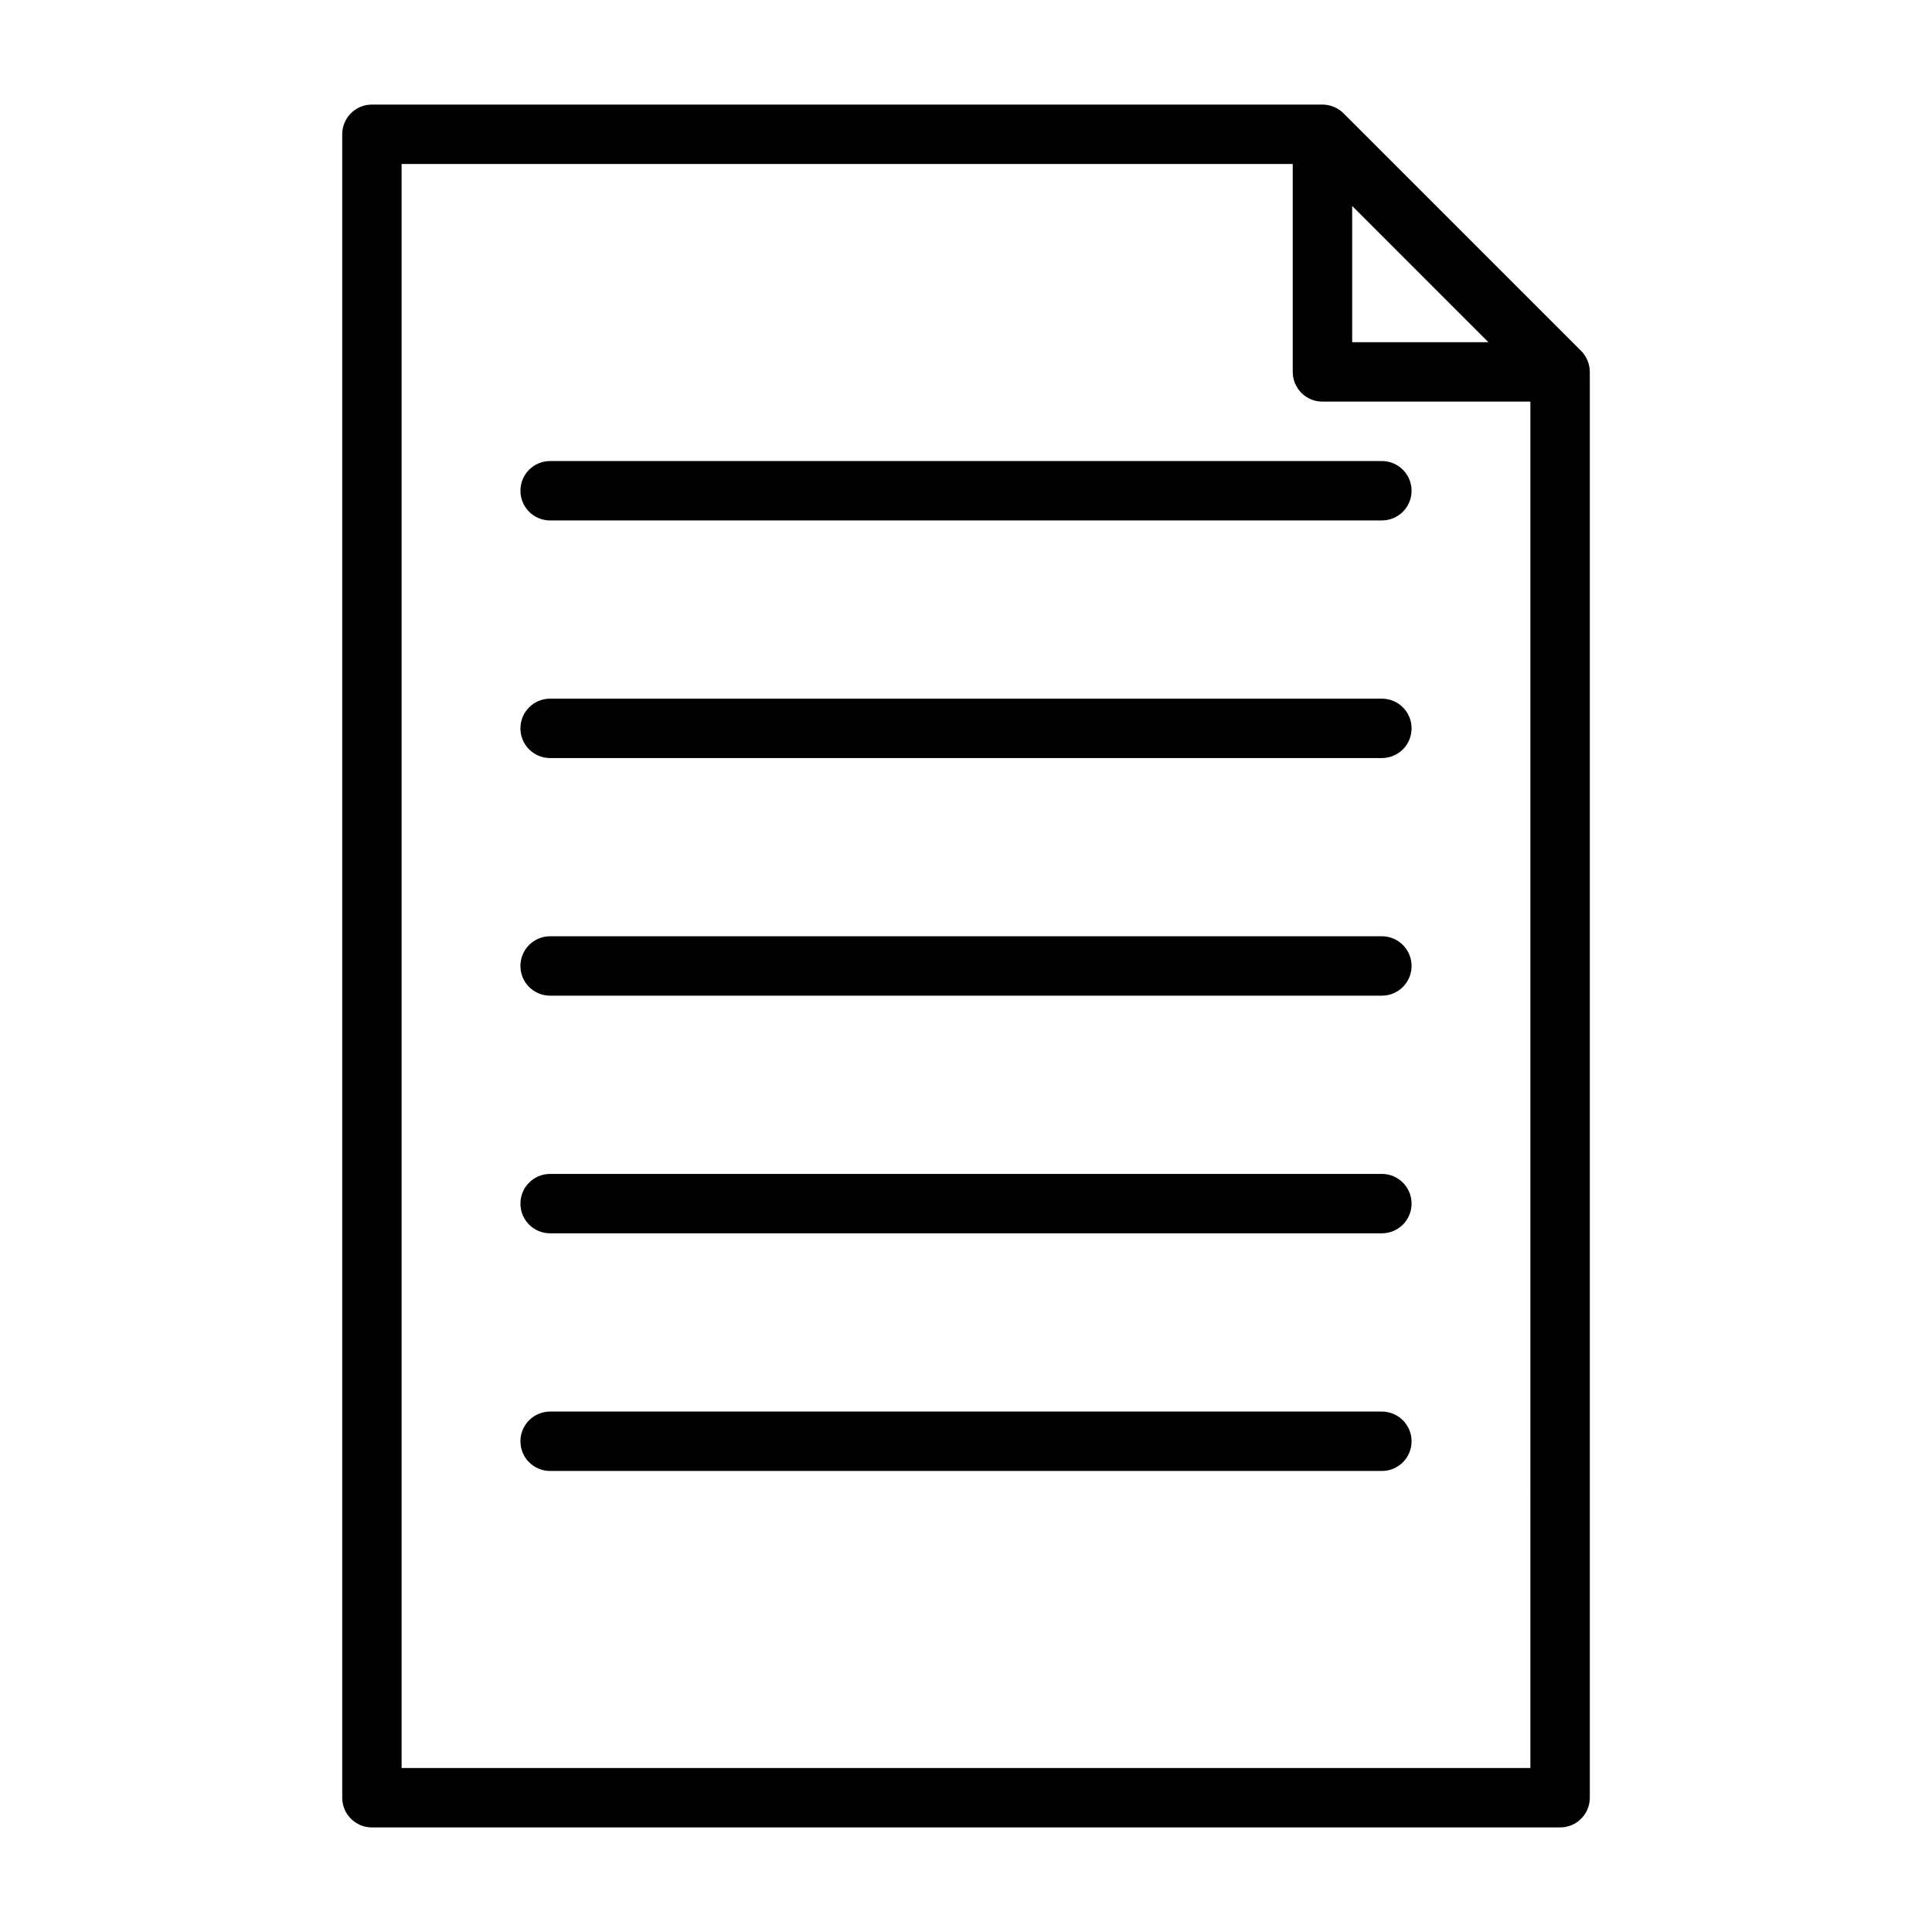
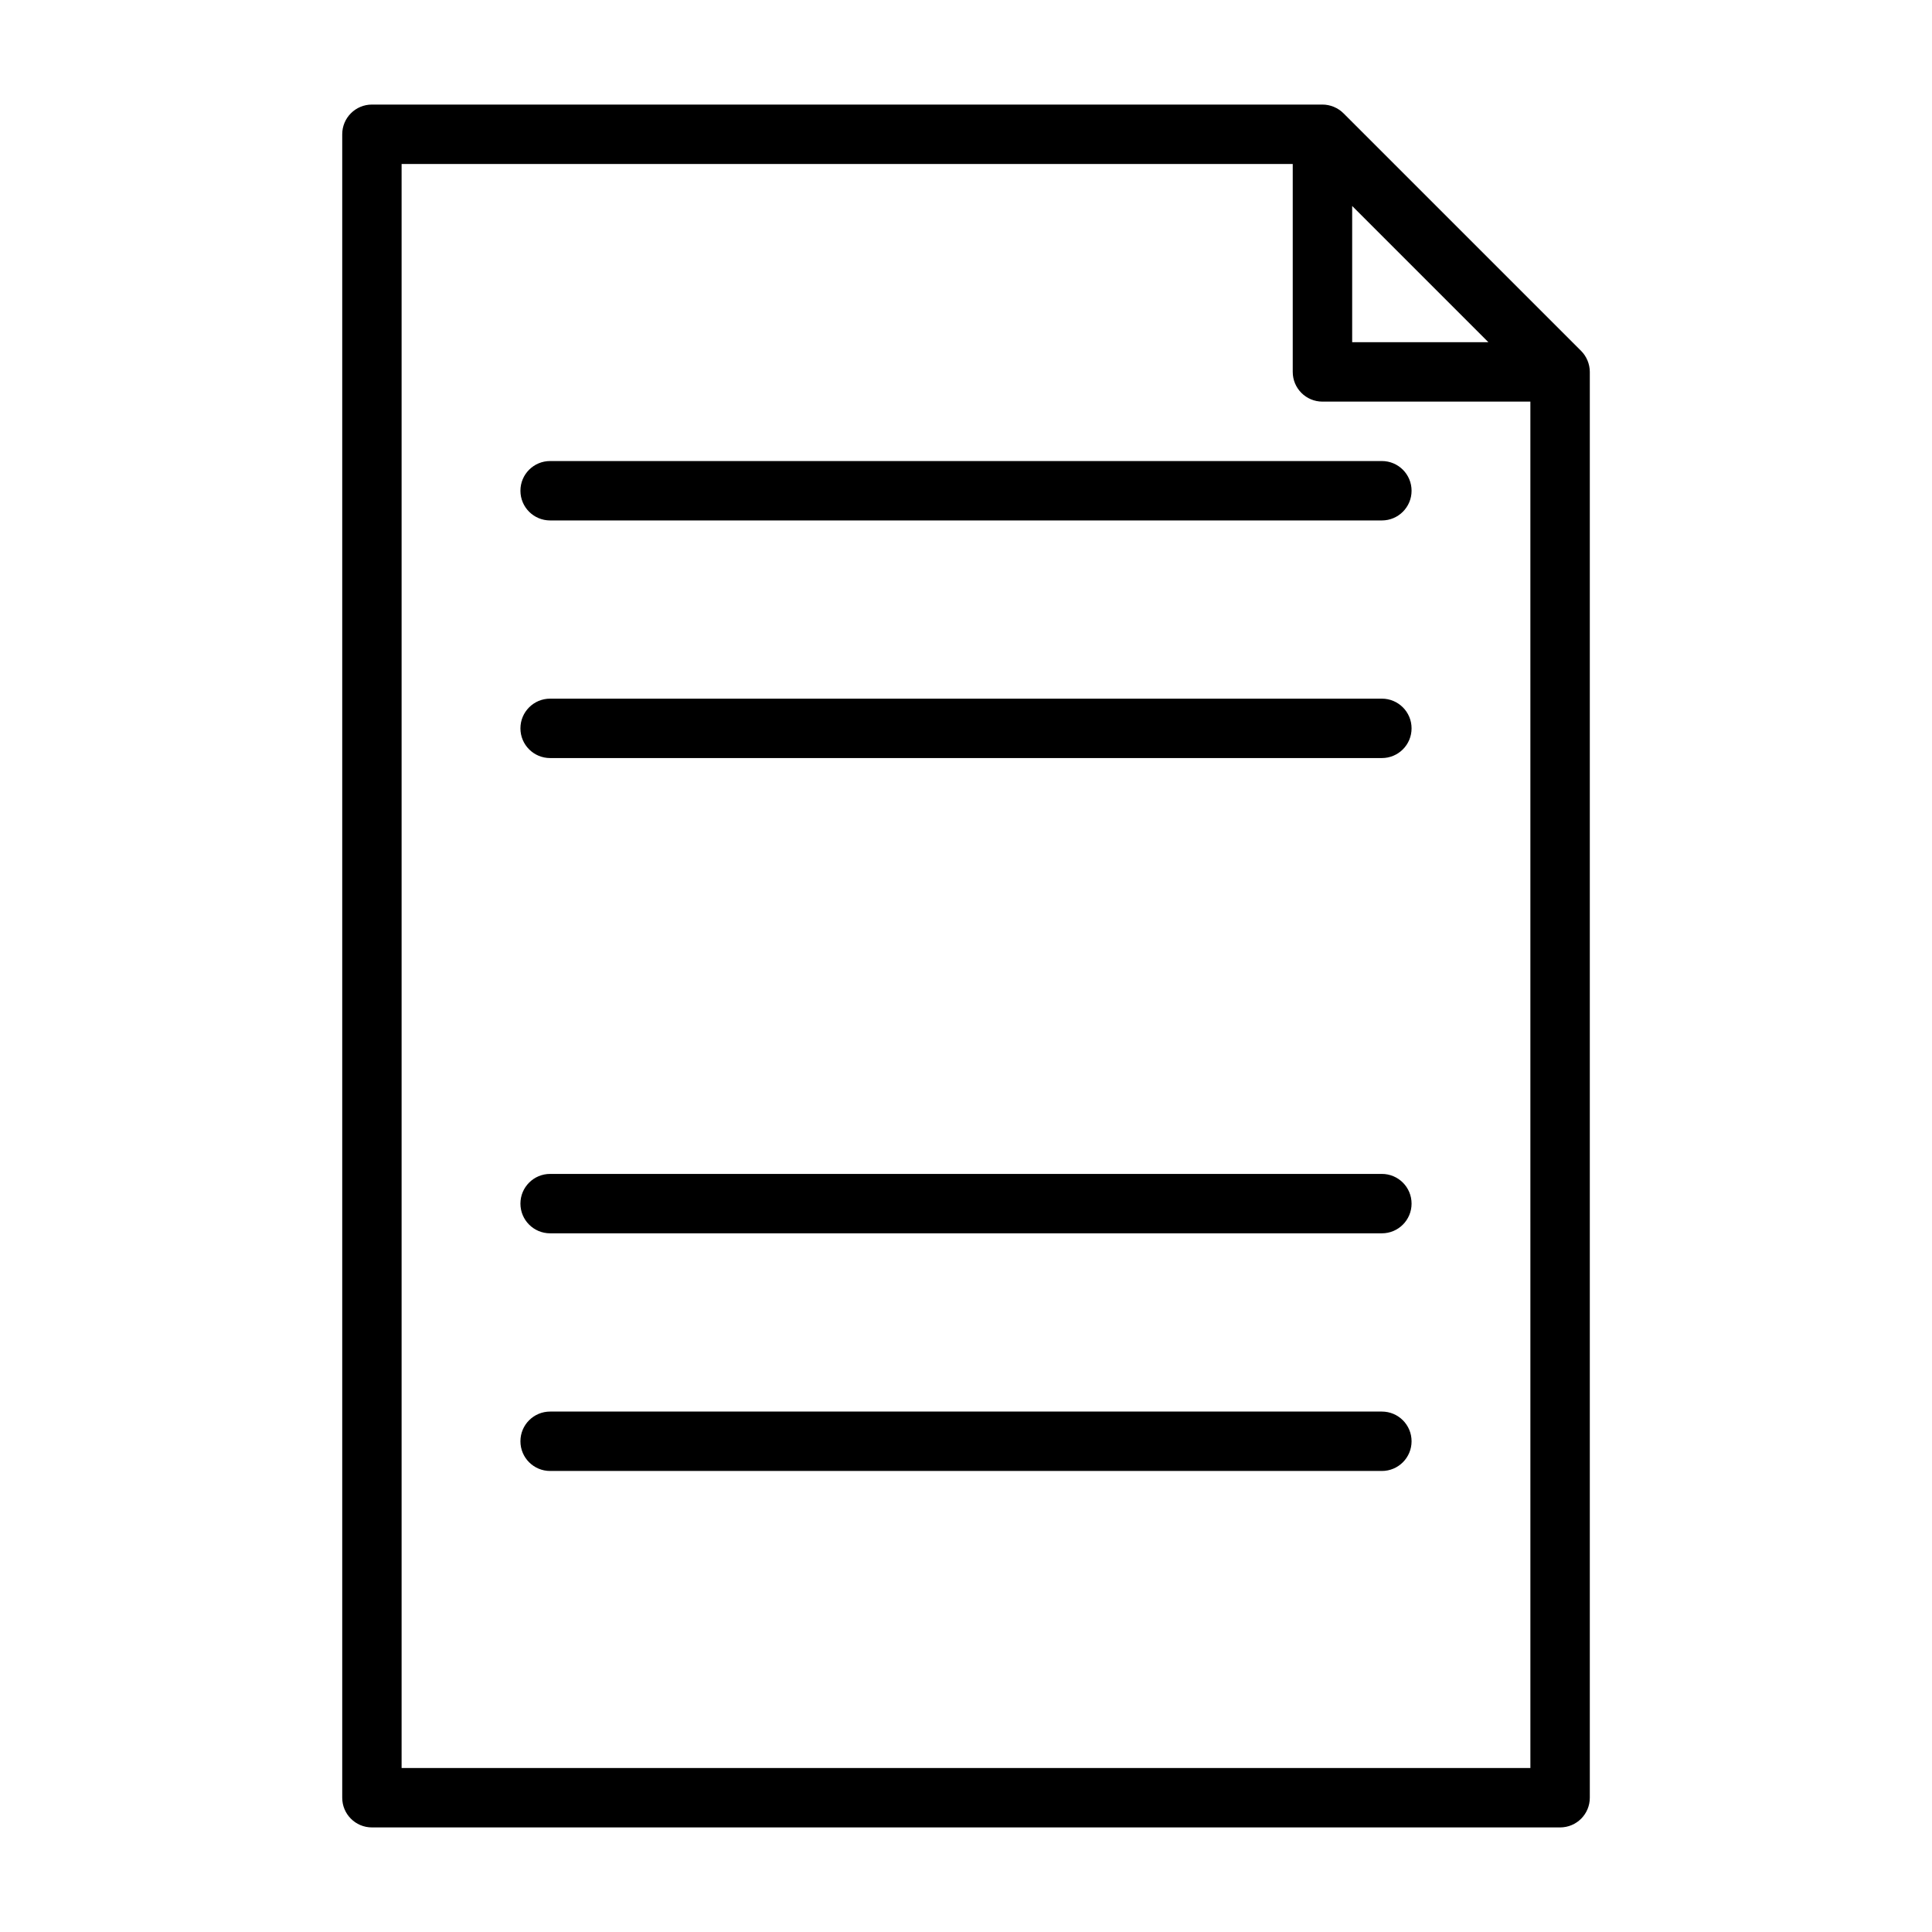
<svg xmlns="http://www.w3.org/2000/svg" fill="#000000" width="800px" height="800px" version="1.1" viewBox="144 144 512 512">
  <g>
    <path d="m564.71 239.55c-0.402-0.969-0.98-1.844-1.711-2.57l-62.957-62.953c-0.727-0.73-1.602-1.309-2.57-1.711-0.961-0.398-1.98-0.605-3.008-0.605h-251.9c-4.352 0-7.871 3.519-7.871 7.871v440.83c0 4.352 3.519 7.871 7.871 7.871h314.88c4.352 0 7.871-3.519 7.871-7.871v-377.86c0-1.023-0.211-2.047-0.605-3.008zm-62.371-40.965 36.098 36.102h-36.098zm47.23 413.96h-299.14v-425.09h236.16v55.105c0 4.352 3.519 7.871 7.871 7.871h55.105z" />
    <path d="m289.79 266.18h220.42c4.352 0 7.871 3.519 7.871 7.871s-3.519 7.871-7.871 7.871h-220.42c-4.352 0-7.871-3.519-7.871-7.871s3.519-7.871 7.871-7.871z" />
    <path d="m510.21 329.15h-220.42c-4.352 0-7.871 3.519-7.871 7.871 0 4.352 3.519 7.871 7.871 7.871h220.42c4.352 0 7.871-3.519 7.871-7.871 0-4.348-3.519-7.871-7.871-7.871z" />
    <path d="m510.21 455.1h-220.42c-4.352 0-7.871 3.519-7.871 7.871 0 4.352 3.519 7.871 7.871 7.871h220.42c4.352 0 7.871-3.519 7.871-7.871 0-4.348-3.519-7.871-7.871-7.871z" />
-     <path d="m510.21 392.12h-220.42c-4.352 0-7.871 3.519-7.871 7.871 0 4.352 3.519 7.871 7.871 7.871h220.42c4.352 0 7.871-3.519 7.871-7.871 0-4.348-3.519-7.871-7.871-7.871z" />
    <path d="m510.21 518.08h-220.42c-4.352 0-7.871 3.519-7.871 7.871 0 4.352 3.519 7.871 7.871 7.871h220.42c4.352 0 7.871-3.519 7.871-7.871 0-4.348-3.519-7.871-7.871-7.871z" />
  </g>
</svg>